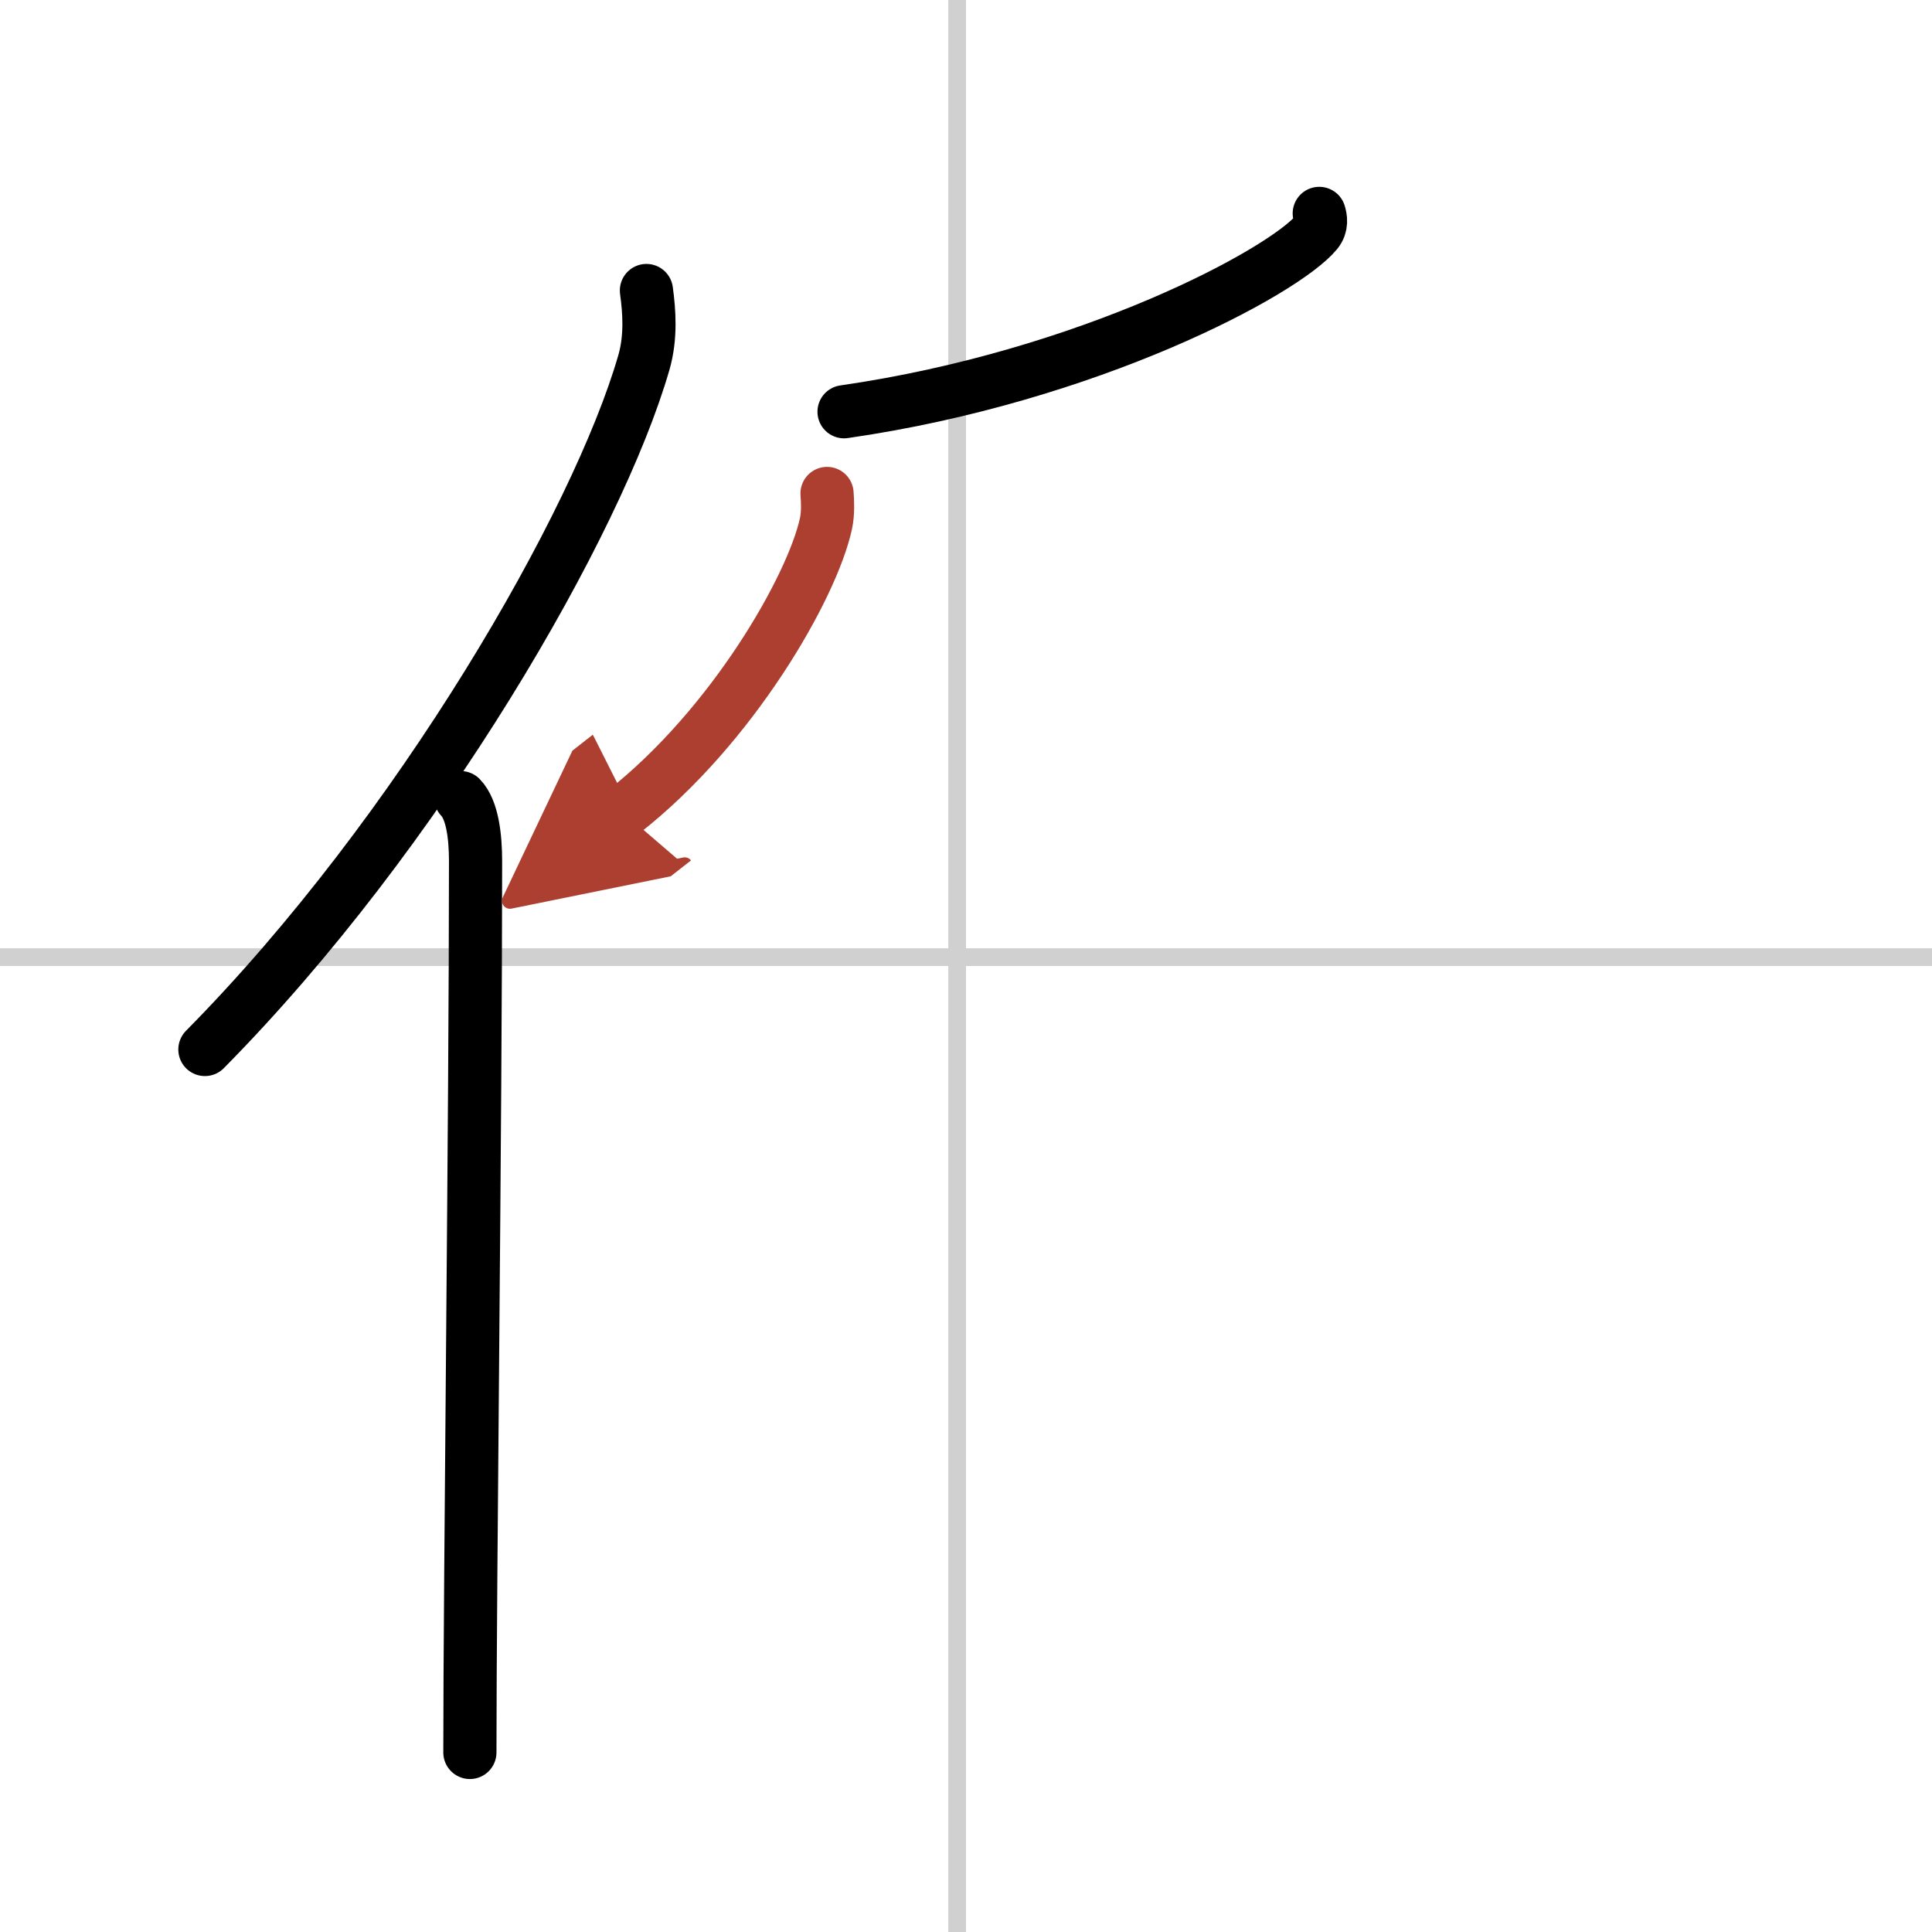
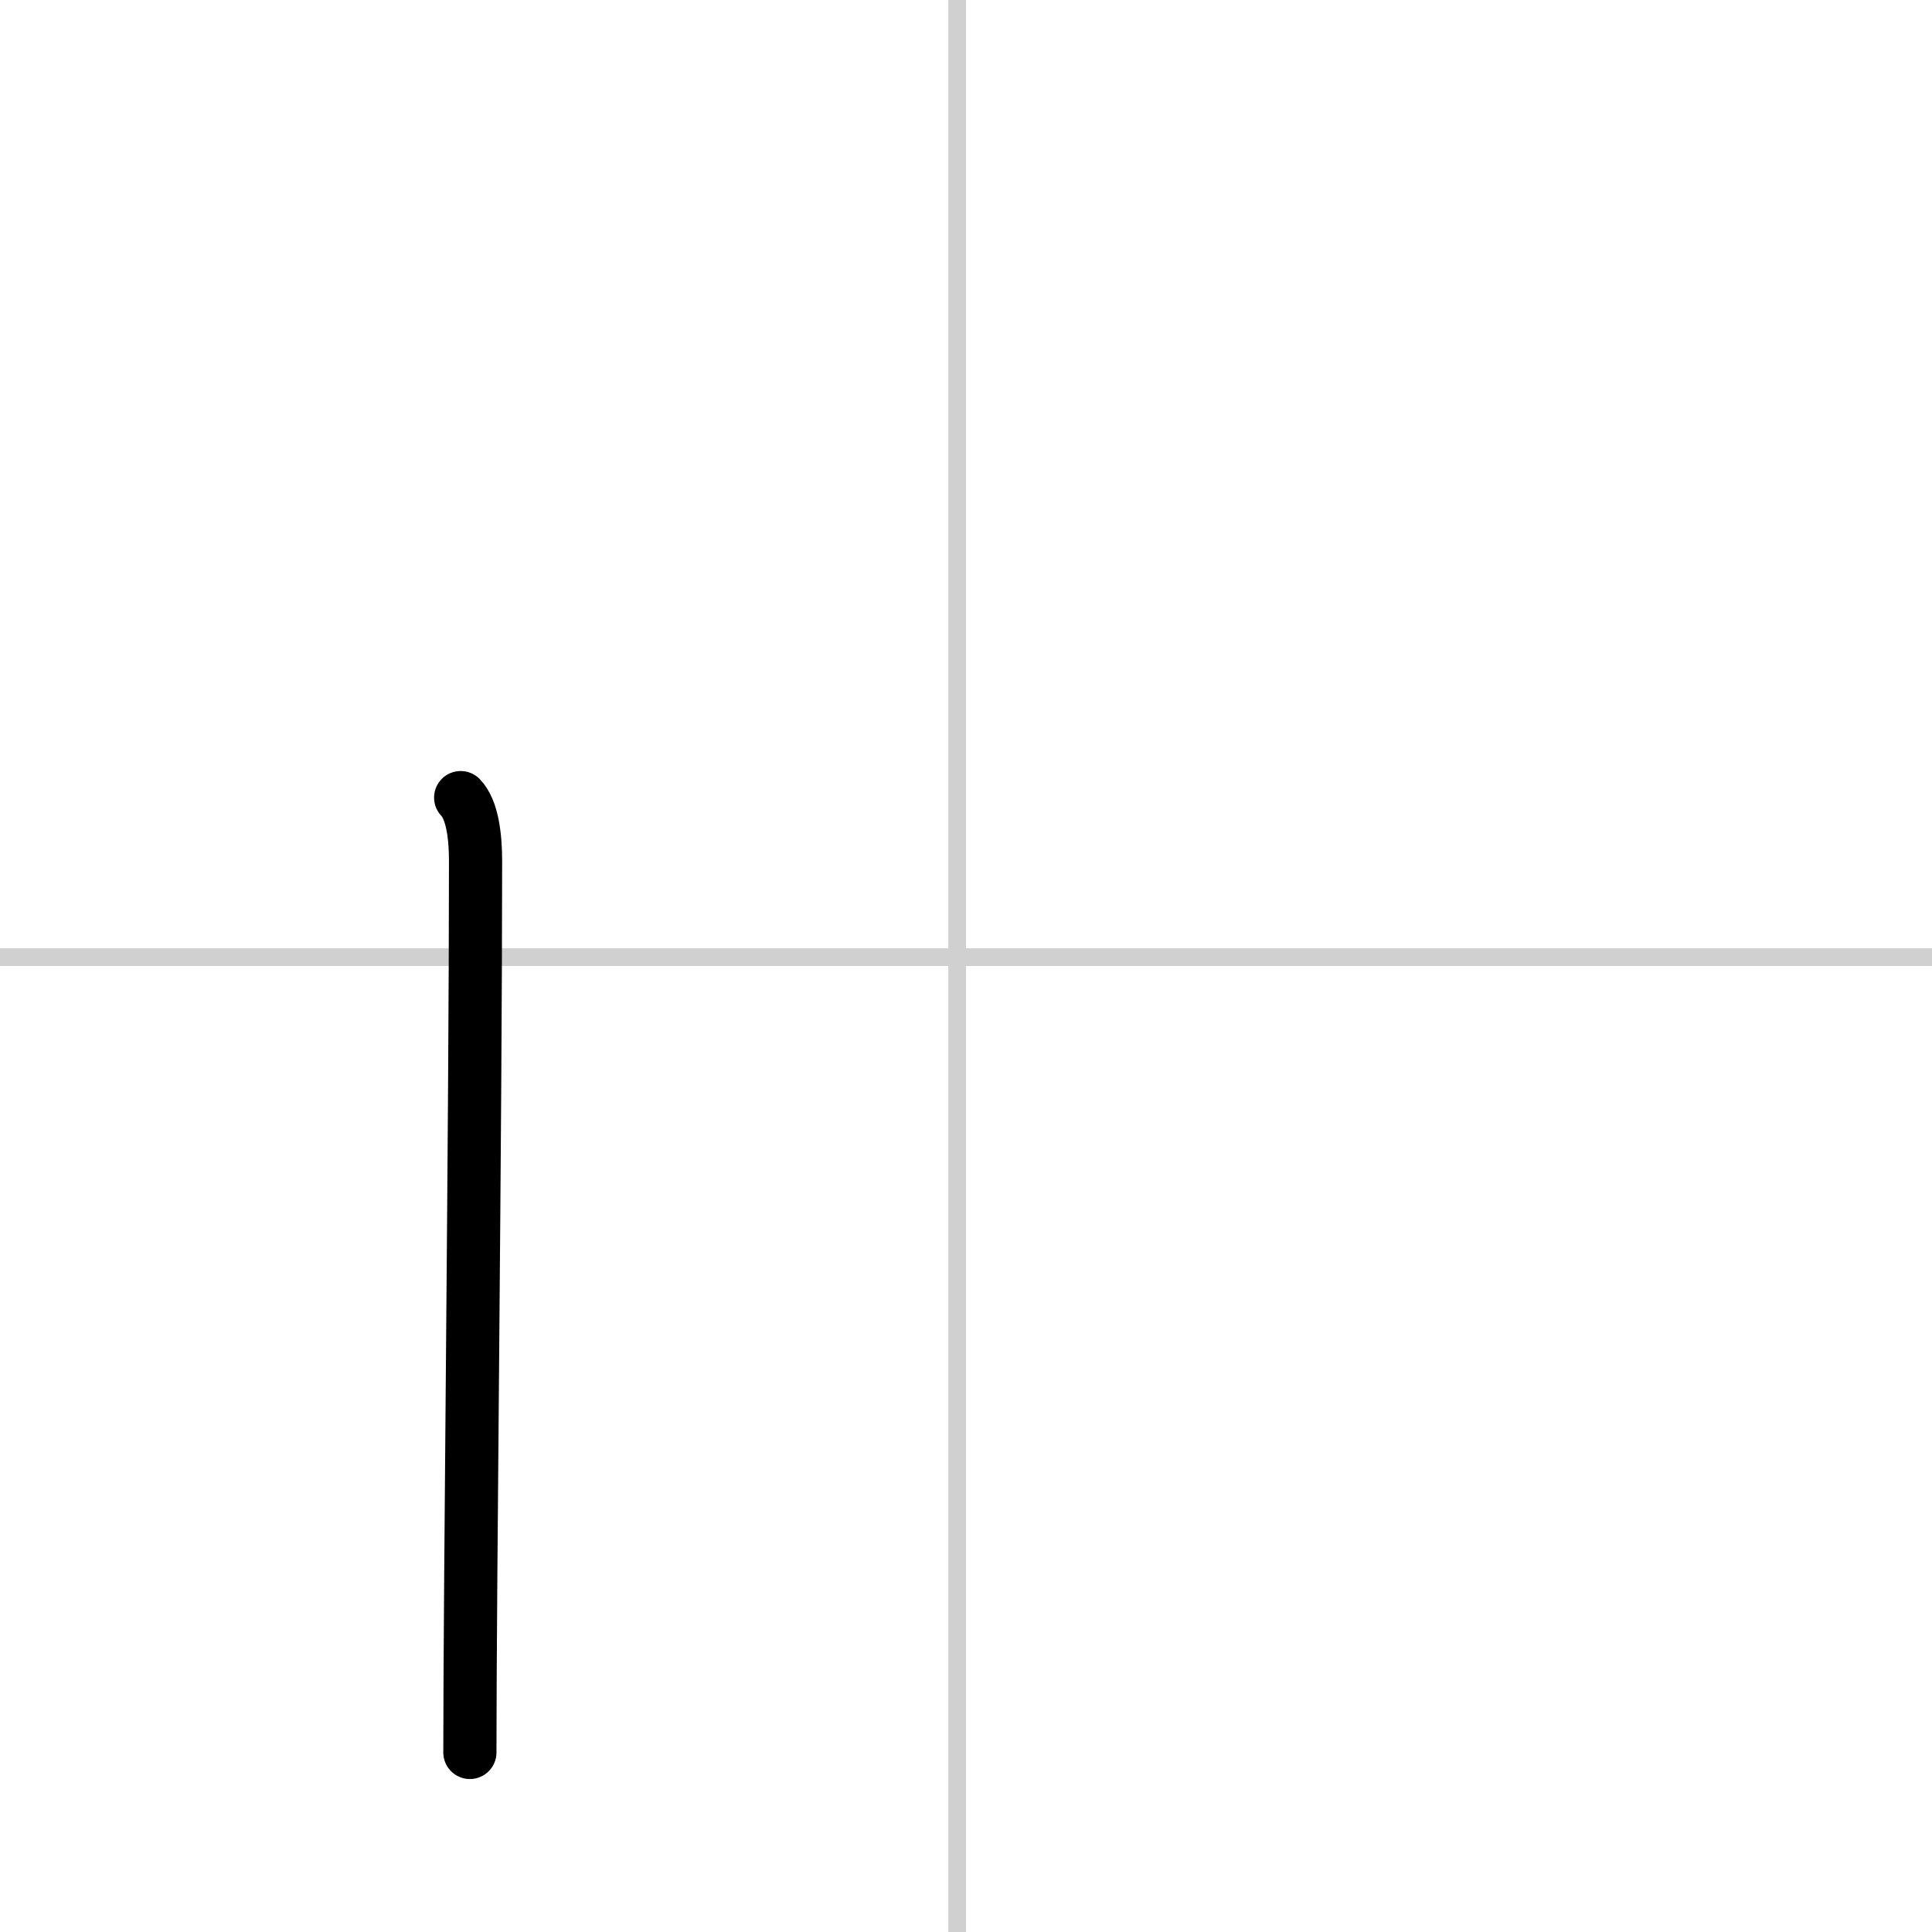
<svg xmlns="http://www.w3.org/2000/svg" width="400" height="400" viewBox="0 0 109 109">
  <defs>
    <marker id="a" markerWidth="4" orient="auto" refX="1" refY="5" viewBox="0 0 10 10">
-       <polyline points="0 0 10 5 0 10 1 5" fill="#ad3f31" stroke="#ad3f31" />
-     </marker>
+       </marker>
  </defs>
  <g fill="none" stroke="#000" stroke-linecap="round" stroke-linejoin="round" stroke-width="3">
    <rect width="100%" height="100%" fill="#fff" stroke="#fff" />
    <line x1="54" x2="54" y2="109" stroke="#d0d0d0" stroke-width="1" />
    <line x2="109" y1="54" y2="54" stroke="#d0d0d0" stroke-width="1" />
-     <path d="m36.47 16.39c0.16 1.16 0.27 2.62-0.14 4.05-2.6 9.04-12.66 26.52-24.77 38.77" />
    <path d="m25.99 45c0.66 0.68 0.84 2.19 0.84 3.58 0 14.46-0.32 40.58-0.32 50.29" />
-     <path d="m74.43 12.04c0.08 0.26 0.16 0.68-0.15 1.06-1.83 2.23-12.84 8.14-26.66 10.13" />
-     <path d="m46.66 27.84c0.03 0.42 0.07 1.09-0.06 1.7-0.78 3.59-5.29 11.47-11.45 16.29" marker-end="url(#a)" stroke="#ad3f31" />
  </g>
</svg>